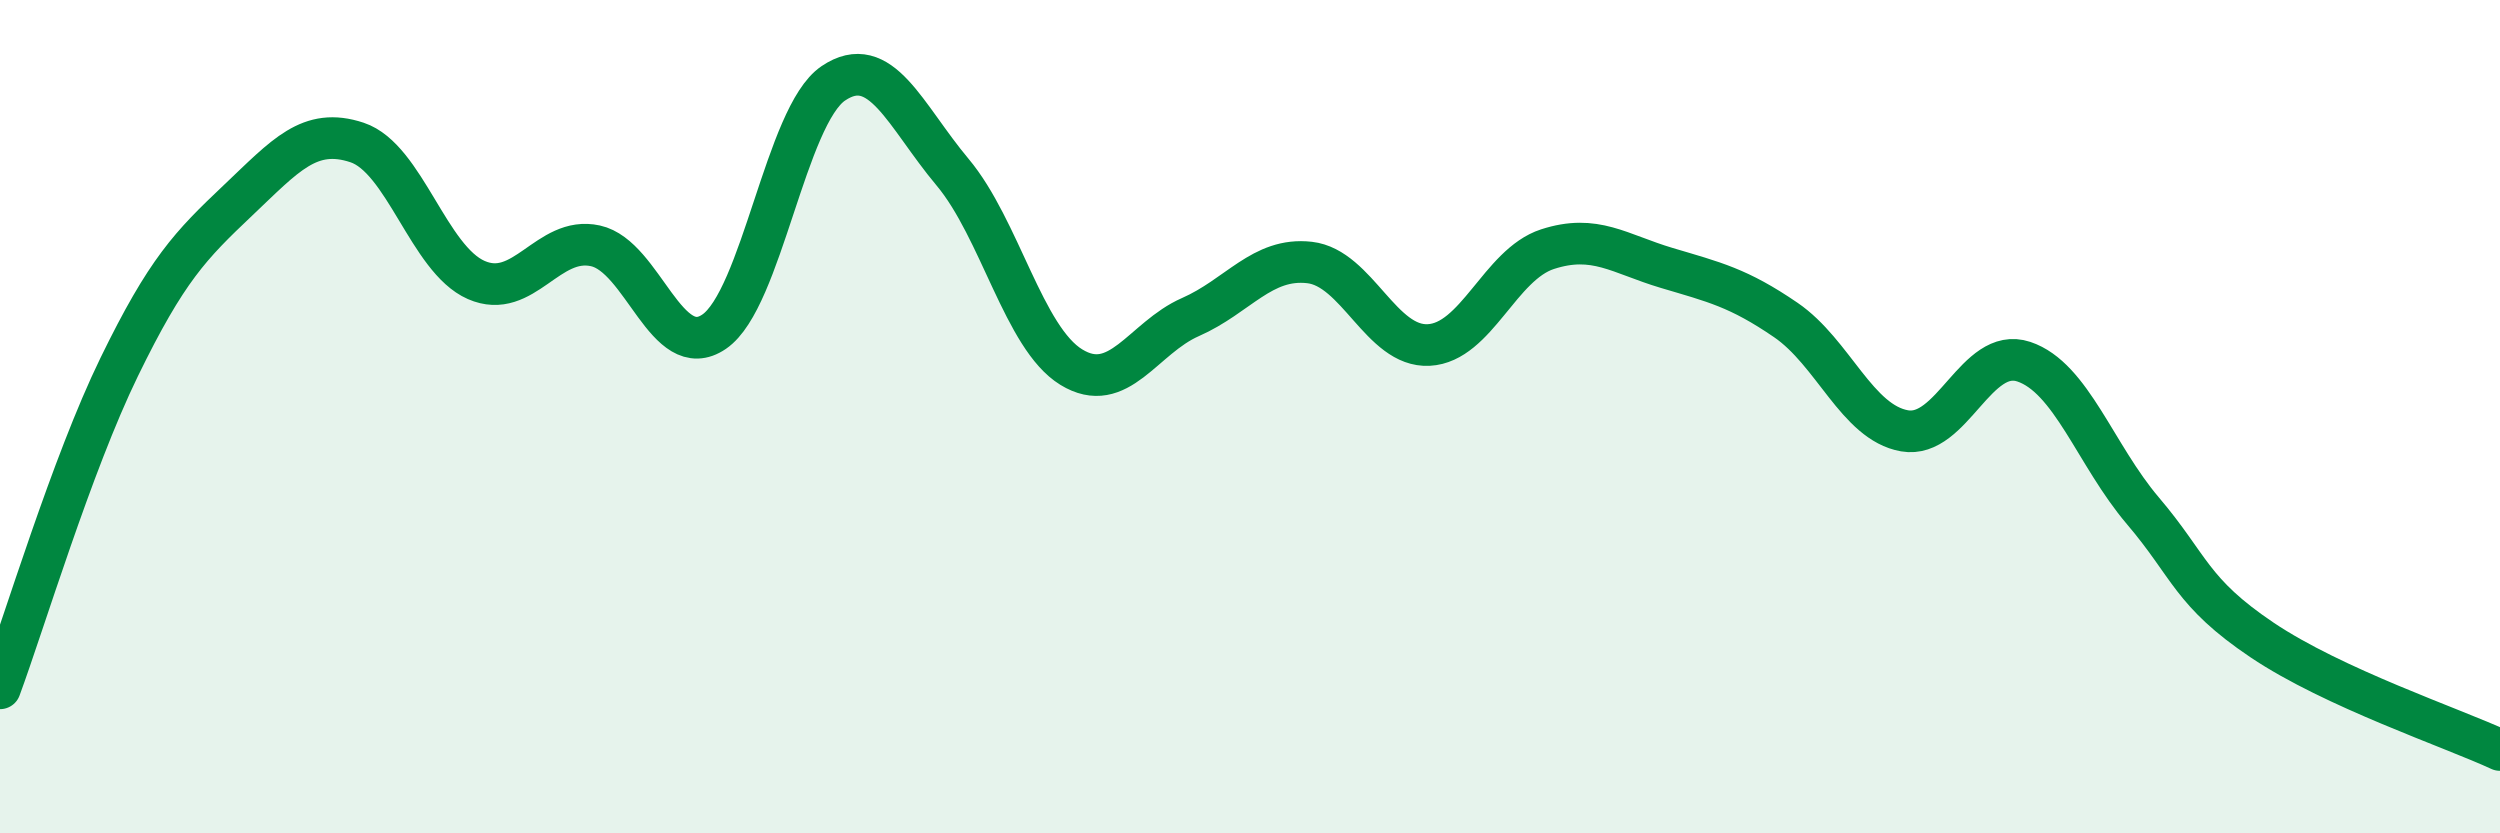
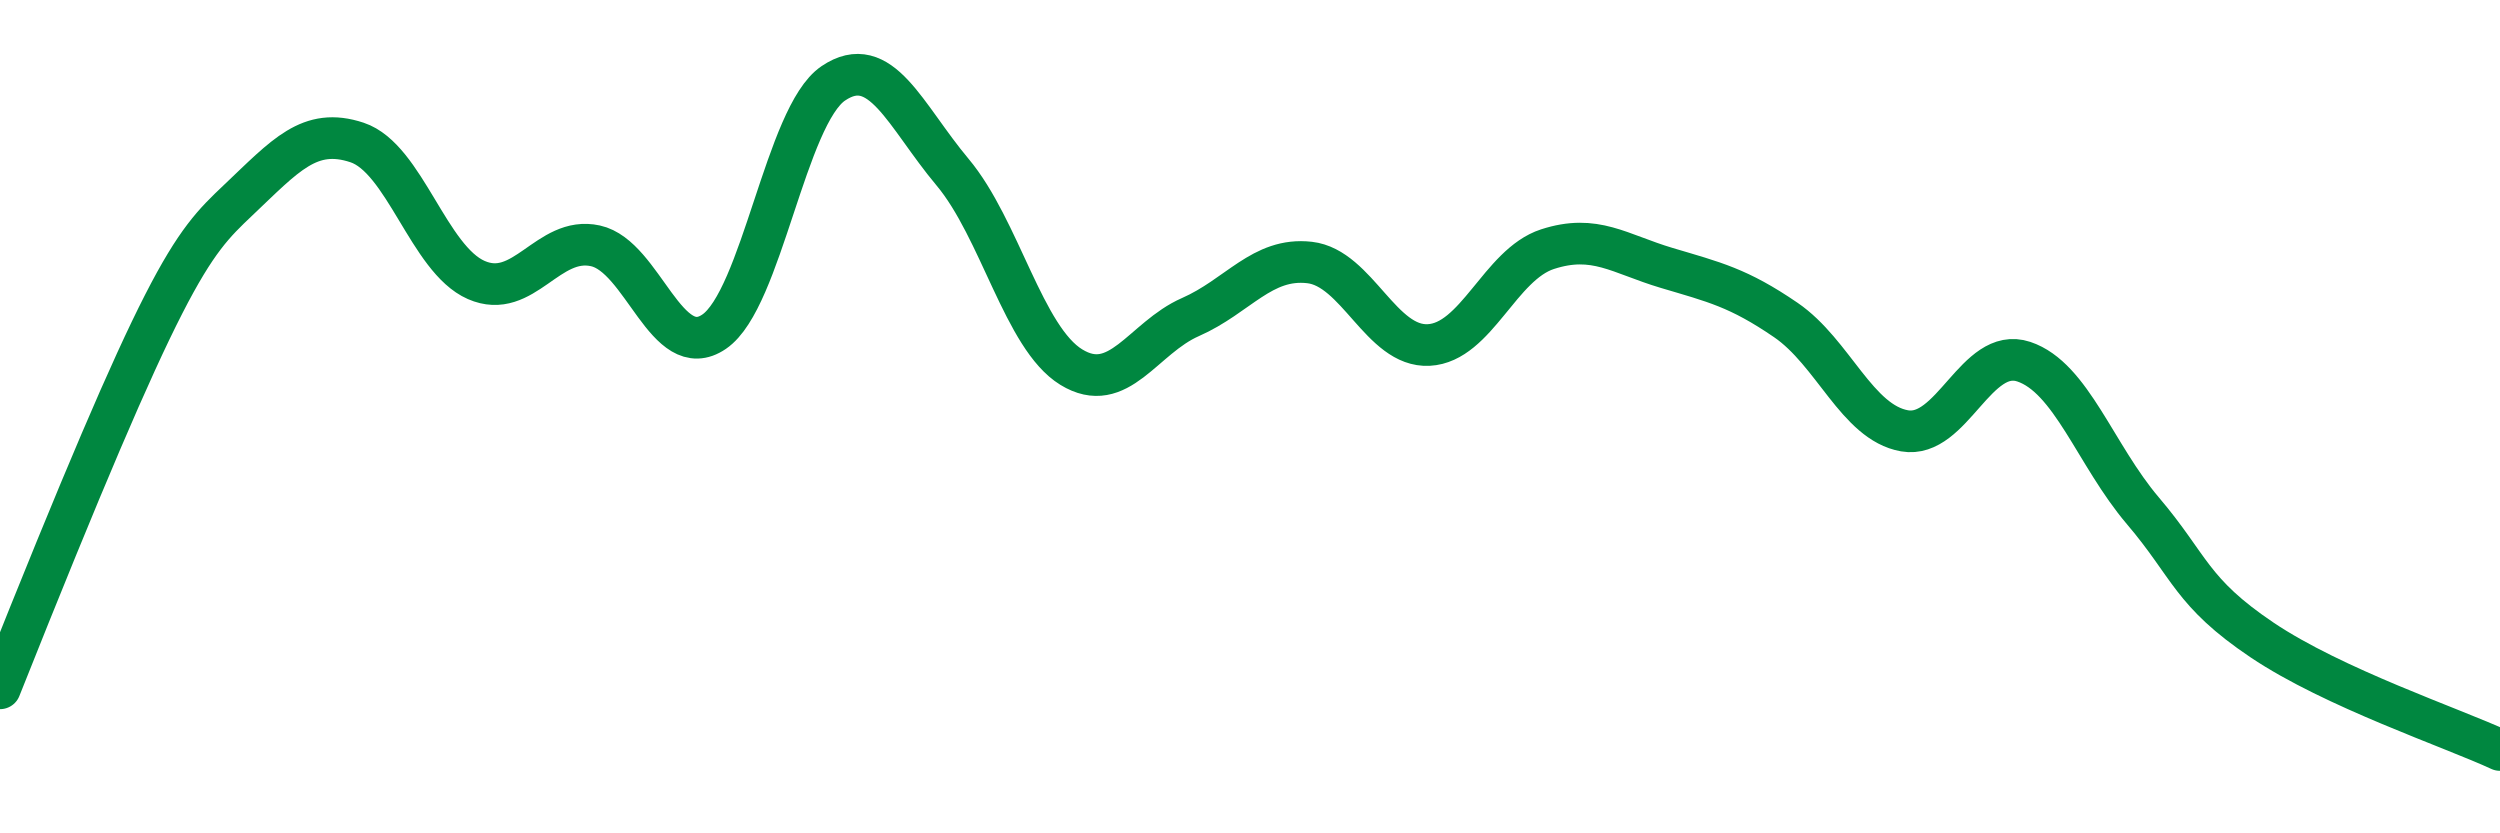
<svg xmlns="http://www.w3.org/2000/svg" width="60" height="20" viewBox="0 0 60 20">
-   <path d="M 0,16.52 C 0.57,14.98 1.72,11.15 2.86,8.81 C 4,6.47 4.57,5.89 5.71,4.81 C 6.85,3.73 7.43,3.04 8.57,3.42 C 9.71,3.8 10.29,6.22 11.43,6.72 C 12.57,7.22 13.15,5.65 14.29,5.9 C 15.43,6.15 16,8.74 17.14,7.96 C 18.28,7.18 18.86,2.77 20,2 C 21.14,1.23 21.72,2.77 22.86,4.13 C 24,5.49 24.57,8.11 25.71,8.81 C 26.85,9.51 27.43,8.11 28.57,7.61 C 29.71,7.11 30.29,6.17 31.43,6.3 C 32.57,6.43 33.15,8.34 34.29,8.28 C 35.43,8.22 36,6.35 37.14,5.98 C 38.28,5.61 38.86,6.09 40,6.43 C 41.14,6.77 41.72,6.9 42.86,7.68 C 44,8.46 44.57,10.14 45.71,10.34 C 46.85,10.54 47.43,8.3 48.57,8.68 C 49.71,9.06 50.29,10.92 51.43,12.26 C 52.57,13.6 52.58,14.21 54.29,15.36 C 56,16.51 58.86,17.47 60,18L60 20L0 20Z" fill="#008740" opacity="0.1" stroke-linecap="round" stroke-linejoin="round" />
-   <path d="M 0,16.52 C 0.57,14.98 1.72,11.15 2.86,8.81 C 4,6.47 4.57,5.89 5.71,4.81 C 6.85,3.73 7.43,3.04 8.57,3.42 C 9.71,3.8 10.29,6.22 11.43,6.72 C 12.57,7.22 13.15,5.65 14.29,5.9 C 15.43,6.15 16,8.74 17.14,7.96 C 18.28,7.18 18.86,2.77 20,2 C 21.14,1.23 21.72,2.77 22.86,4.13 C 24,5.49 24.57,8.11 25.71,8.81 C 26.85,9.51 27.43,8.11 28.57,7.61 C 29.71,7.11 30.29,6.17 31.43,6.3 C 32.57,6.43 33.15,8.34 34.29,8.28 C 35.43,8.22 36,6.35 37.14,5.98 C 38.28,5.61 38.86,6.09 40,6.43 C 41.14,6.77 41.72,6.9 42.86,7.68 C 44,8.46 44.57,10.14 45.71,10.34 C 46.85,10.54 47.43,8.3 48.57,8.68 C 49.71,9.06 50.29,10.92 51.43,12.26 C 52.57,13.6 52.58,14.21 54.29,15.36 C 56,16.51 58.86,17.47 60,18" stroke="#008740" stroke-width="1" fill="none" stroke-linecap="round" stroke-linejoin="round" />
+   <path d="M 0,16.52 C 4,6.47 4.57,5.89 5.71,4.81 C 6.85,3.73 7.43,3.04 8.57,3.42 C 9.71,3.8 10.29,6.22 11.43,6.72 C 12.57,7.22 13.15,5.65 14.29,5.9 C 15.43,6.15 16,8.74 17.14,7.96 C 18.28,7.18 18.86,2.77 20,2 C 21.14,1.23 21.72,2.77 22.86,4.13 C 24,5.49 24.57,8.11 25.71,8.81 C 26.85,9.51 27.43,8.11 28.57,7.61 C 29.71,7.11 30.29,6.17 31.43,6.3 C 32.57,6.43 33.15,8.34 34.29,8.28 C 35.43,8.22 36,6.35 37.14,5.98 C 38.28,5.61 38.86,6.09 40,6.43 C 41.14,6.77 41.72,6.9 42.86,7.68 C 44,8.46 44.57,10.14 45.71,10.34 C 46.85,10.54 47.43,8.3 48.57,8.68 C 49.71,9.06 50.29,10.92 51.43,12.26 C 52.57,13.6 52.58,14.21 54.29,15.36 C 56,16.51 58.86,17.47 60,18" stroke="#008740" stroke-width="1" fill="none" stroke-linecap="round" stroke-linejoin="round" />
</svg>